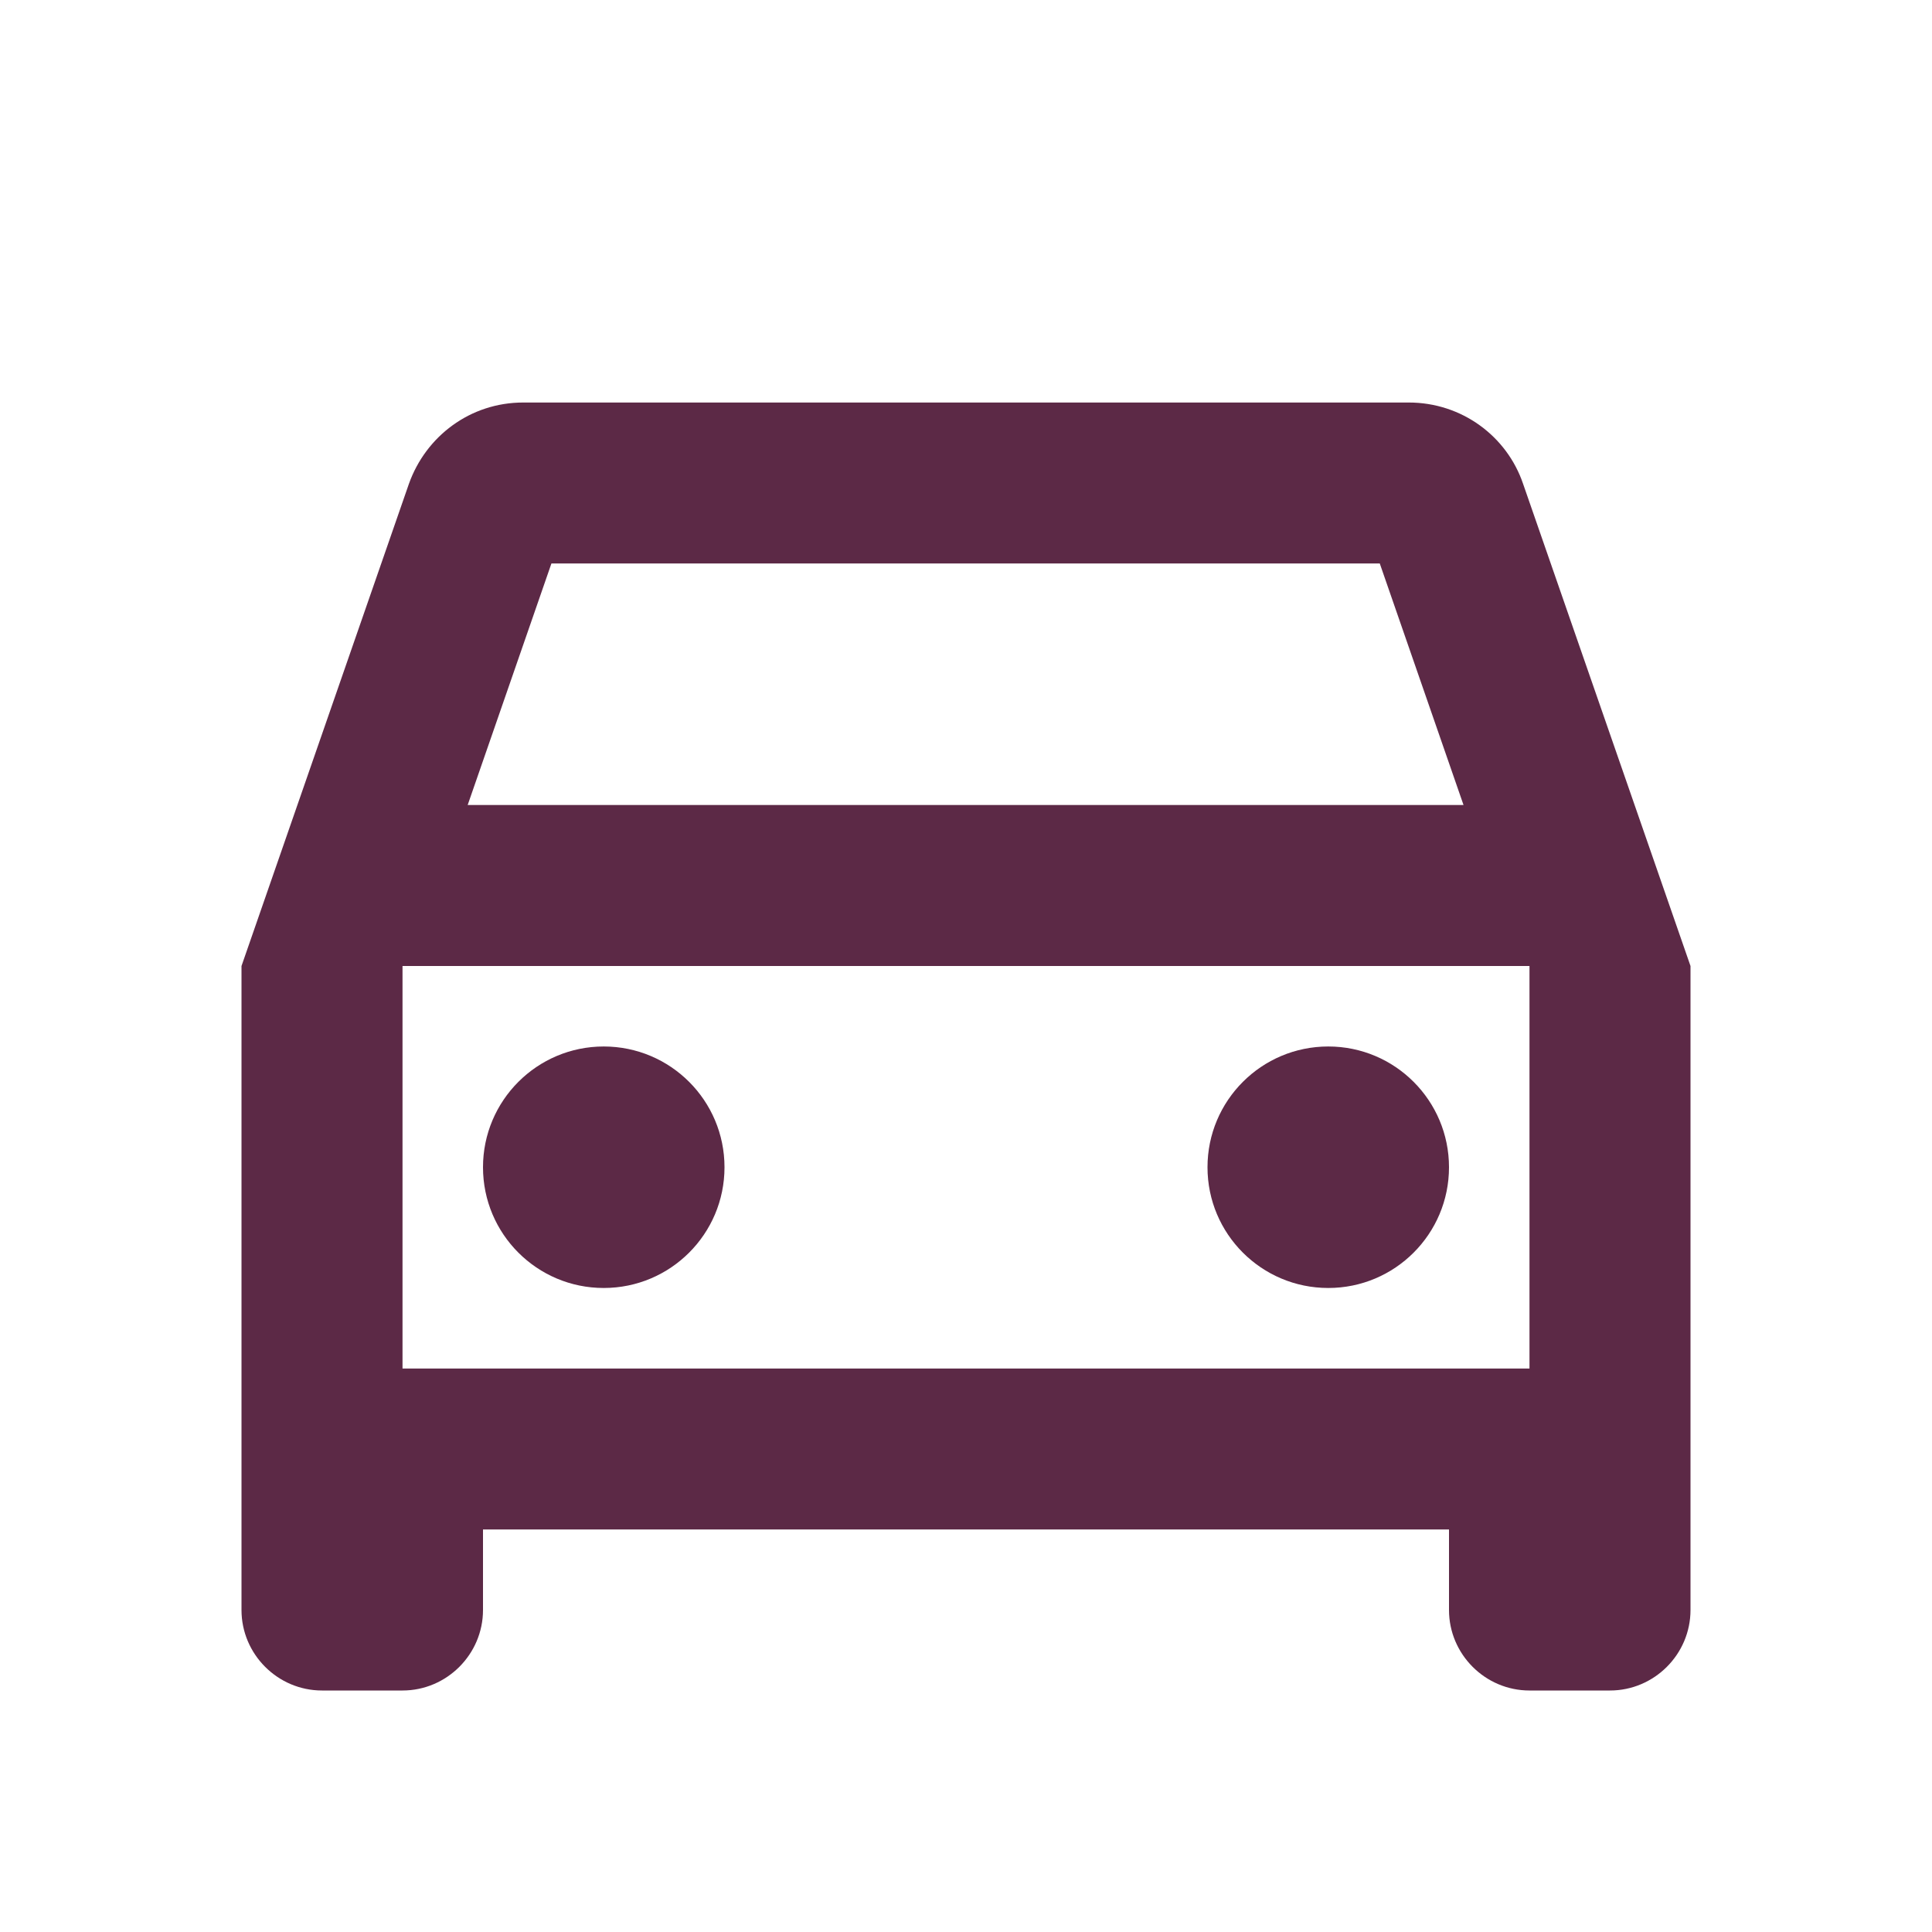
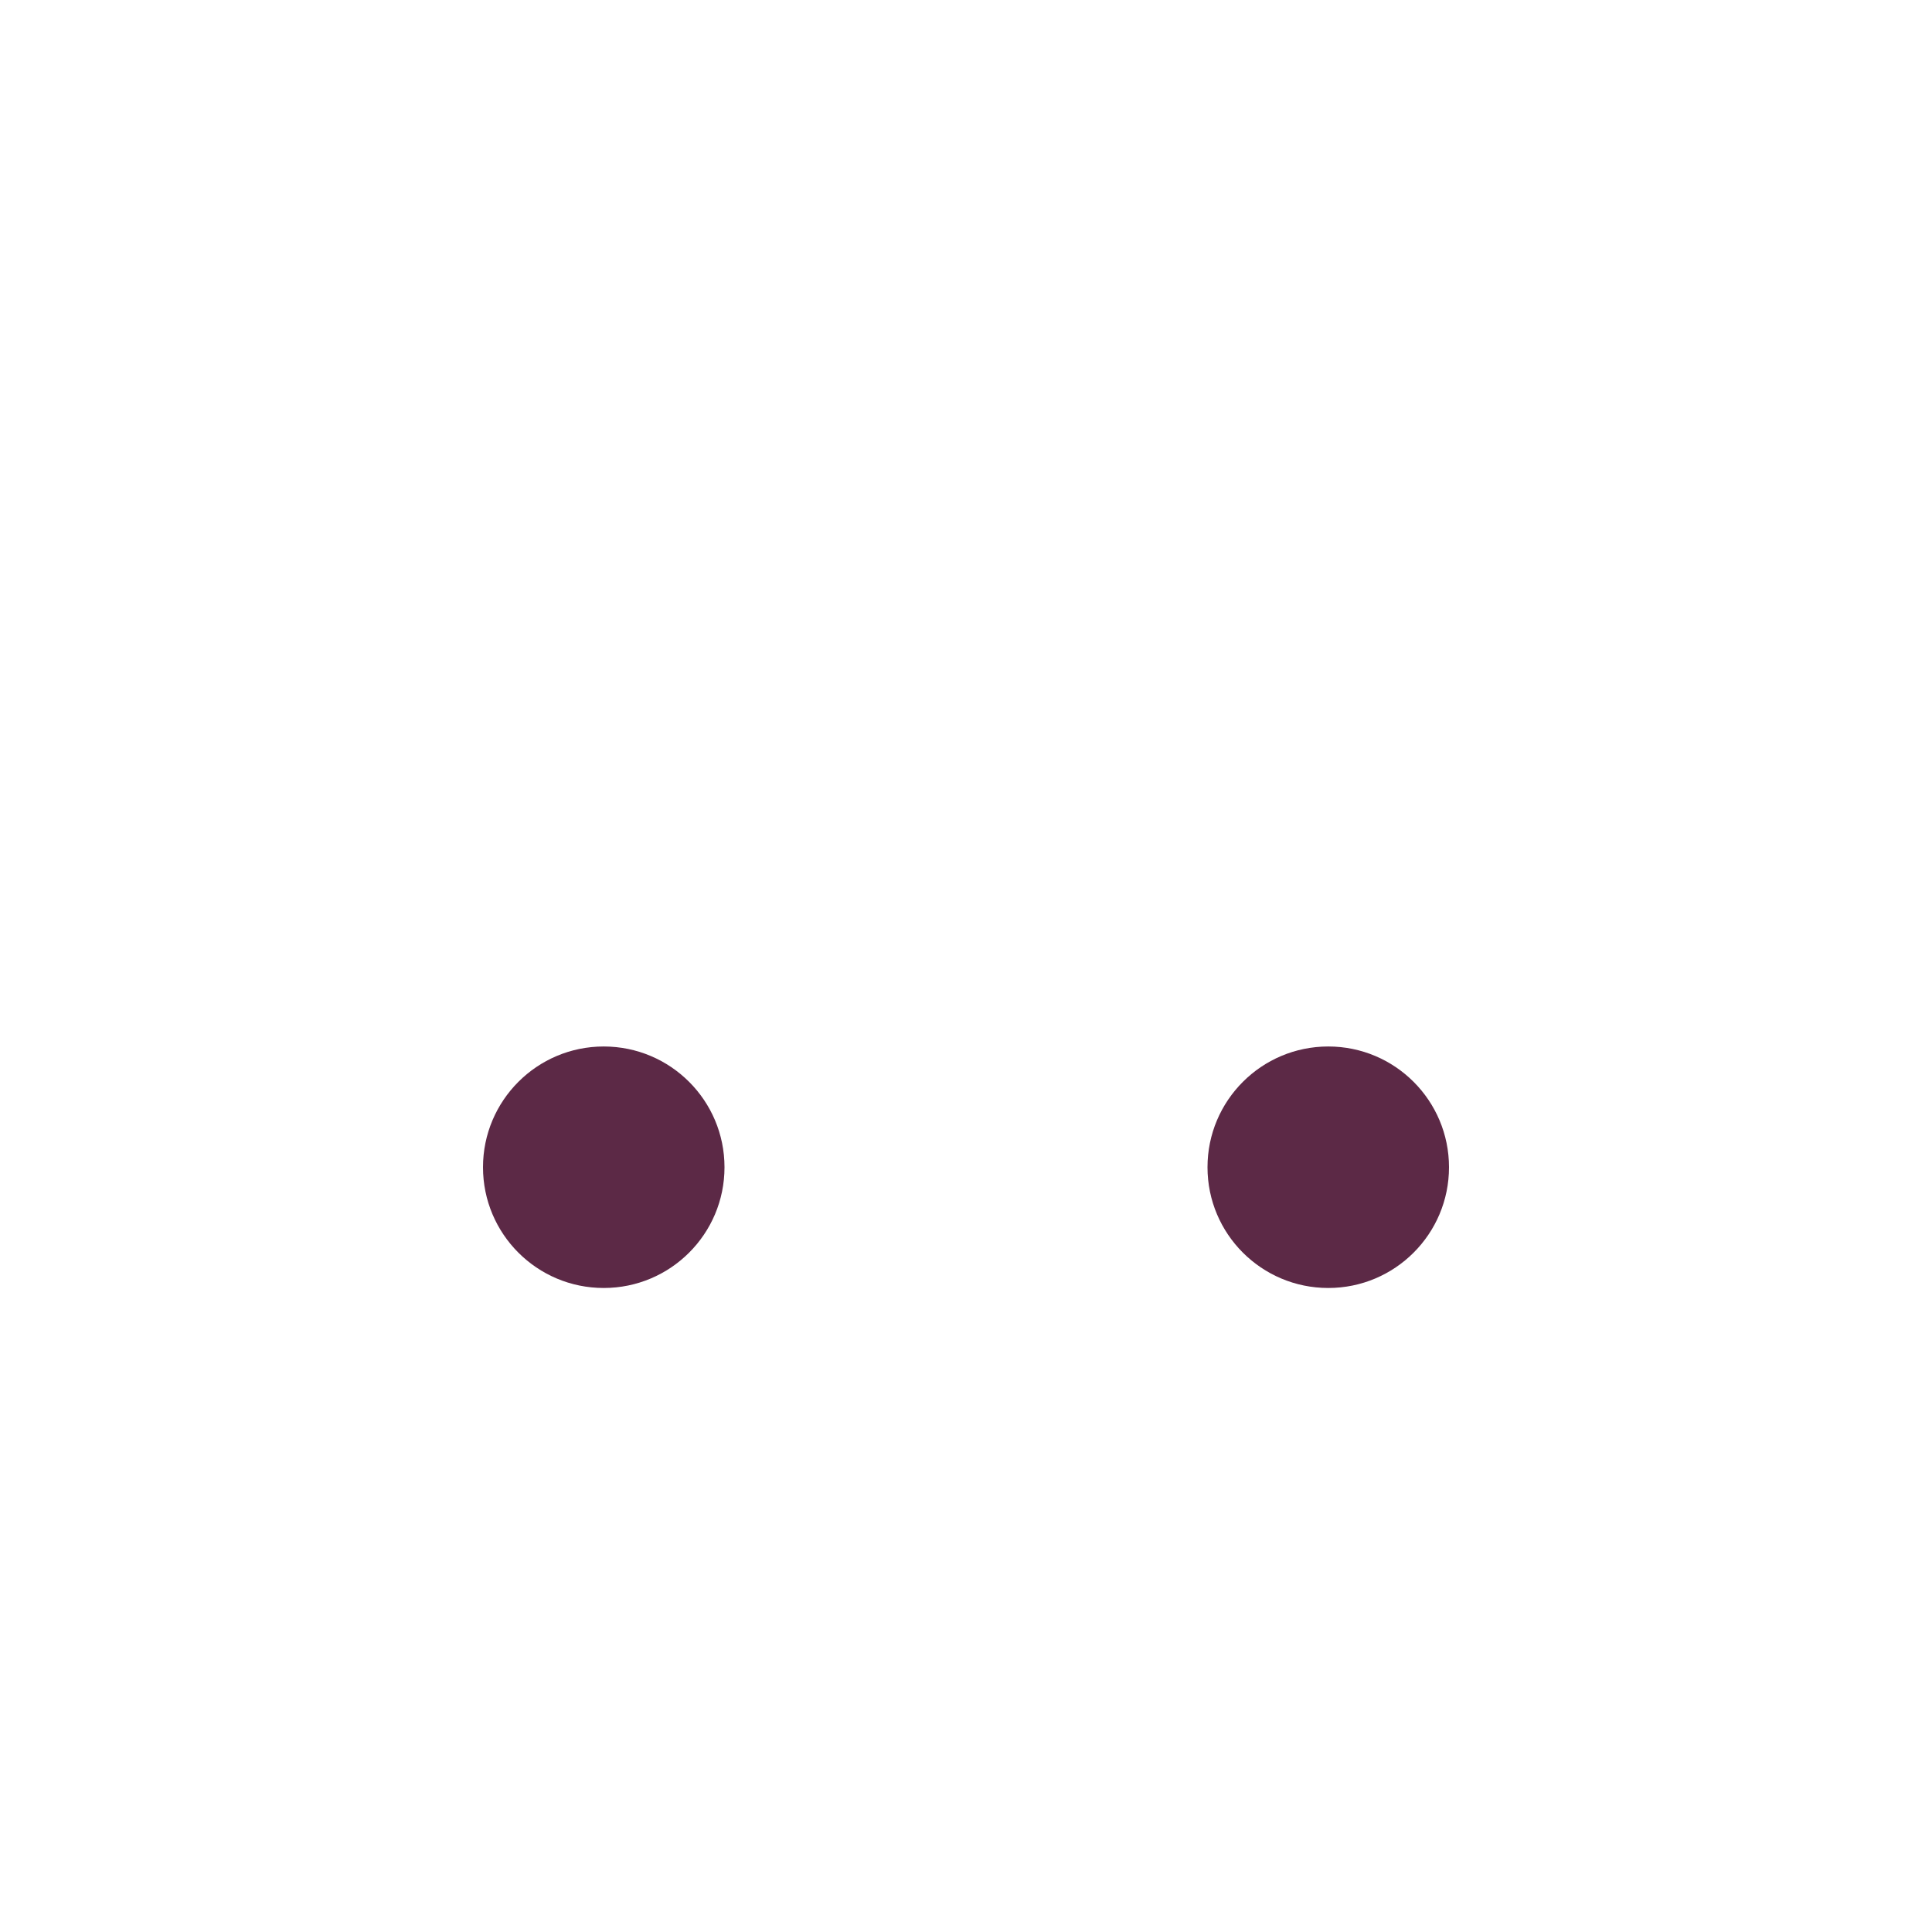
<svg xmlns="http://www.w3.org/2000/svg" width="41" height="41" viewBox="0 0 41 41" fill="none">
-   <path d="M32.322 10.267C31.98 9.259 31.023 8.542 29.896 8.542H11.104C9.977 8.542 9.037 9.259 8.678 10.267L5.125 20.5V34.167C5.125 35.106 5.894 35.875 6.833 35.875H8.542C9.481 35.875 10.25 35.106 10.25 34.167V32.458H30.75V34.167C30.75 35.106 31.519 35.875 32.458 35.875H34.167C35.106 35.875 35.875 35.106 35.875 34.167V20.5L32.322 10.267ZM11.702 11.958H29.281L31.058 17.083H9.925L11.702 11.958ZM32.458 29.042H8.542V20.5H32.458V29.042Z" fill="#5C2946" />
  <path d="M12.812 27.333C14.228 27.333 15.375 26.186 15.375 24.771C15.375 23.356 14.228 22.208 12.812 22.208C11.397 22.208 10.25 23.356 10.25 24.771C10.25 26.186 11.397 27.333 12.812 27.333Z" fill="#5C2946" />
  <path d="M28.188 27.333C29.603 27.333 30.75 26.186 30.75 24.771C30.75 23.356 29.603 22.208 28.188 22.208C26.772 22.208 25.625 23.356 25.625 24.771C25.625 26.186 26.772 27.333 28.188 27.333Z" fill="#5C2946" />
</svg>